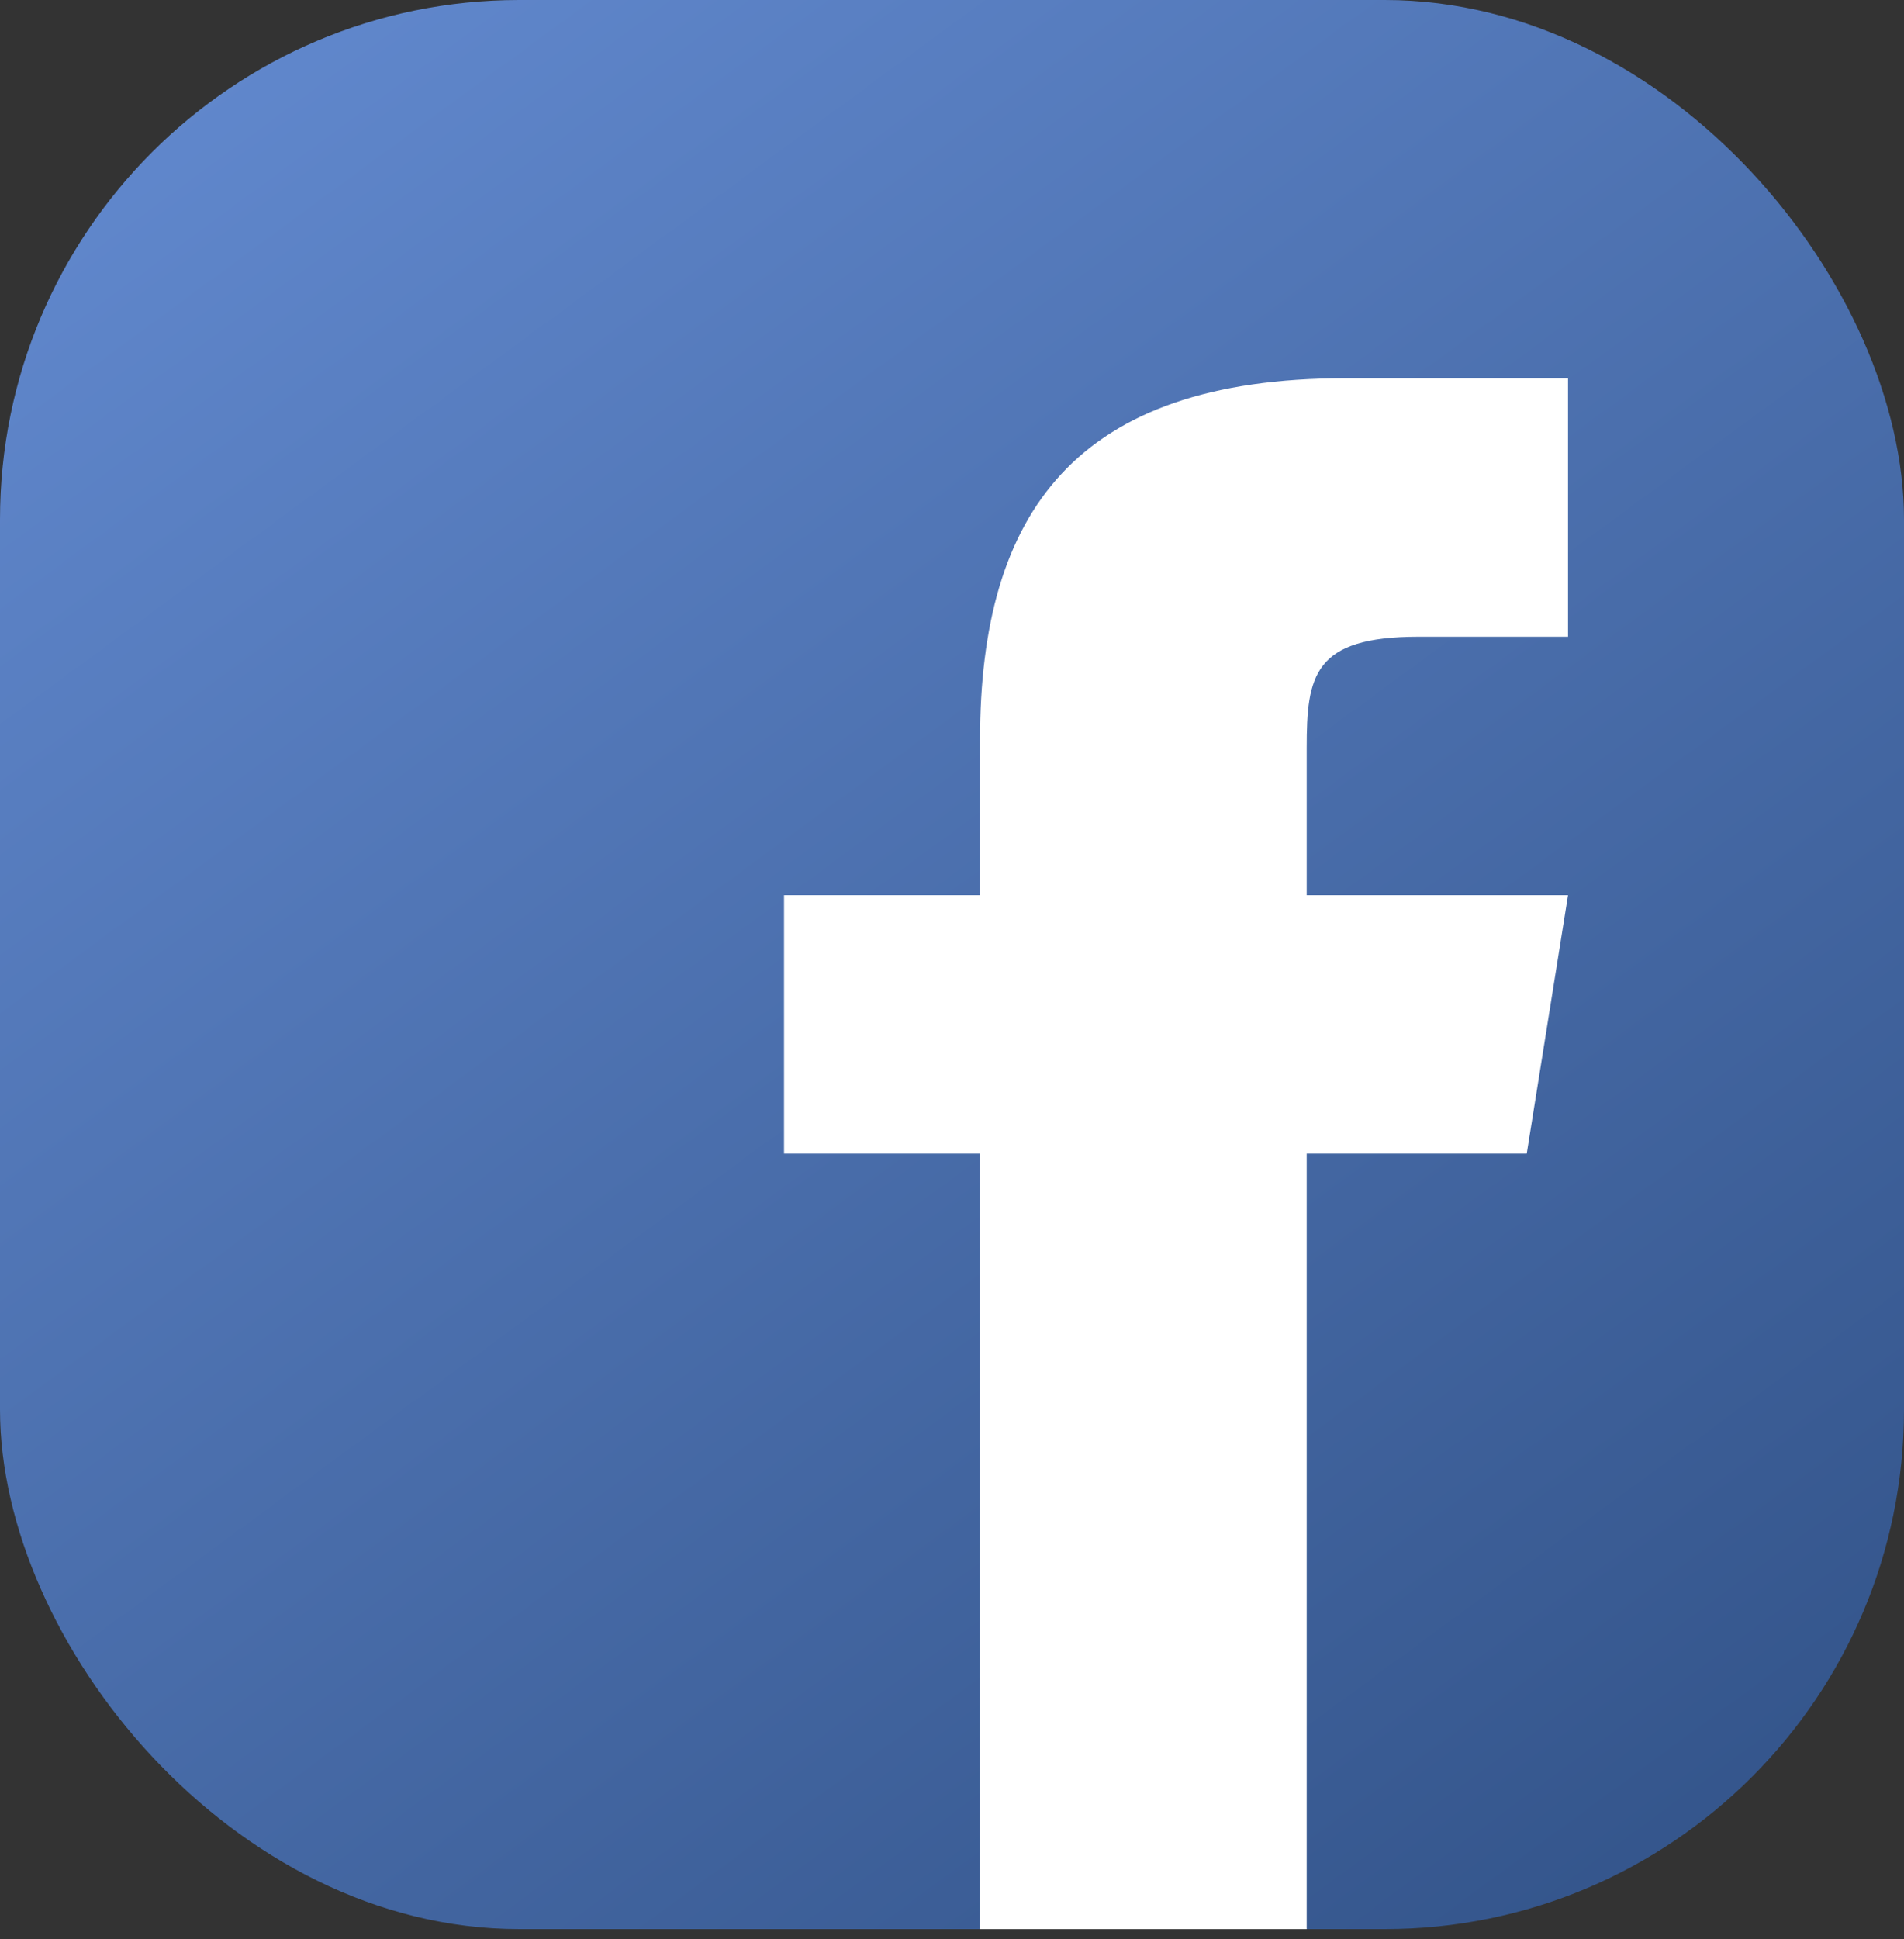
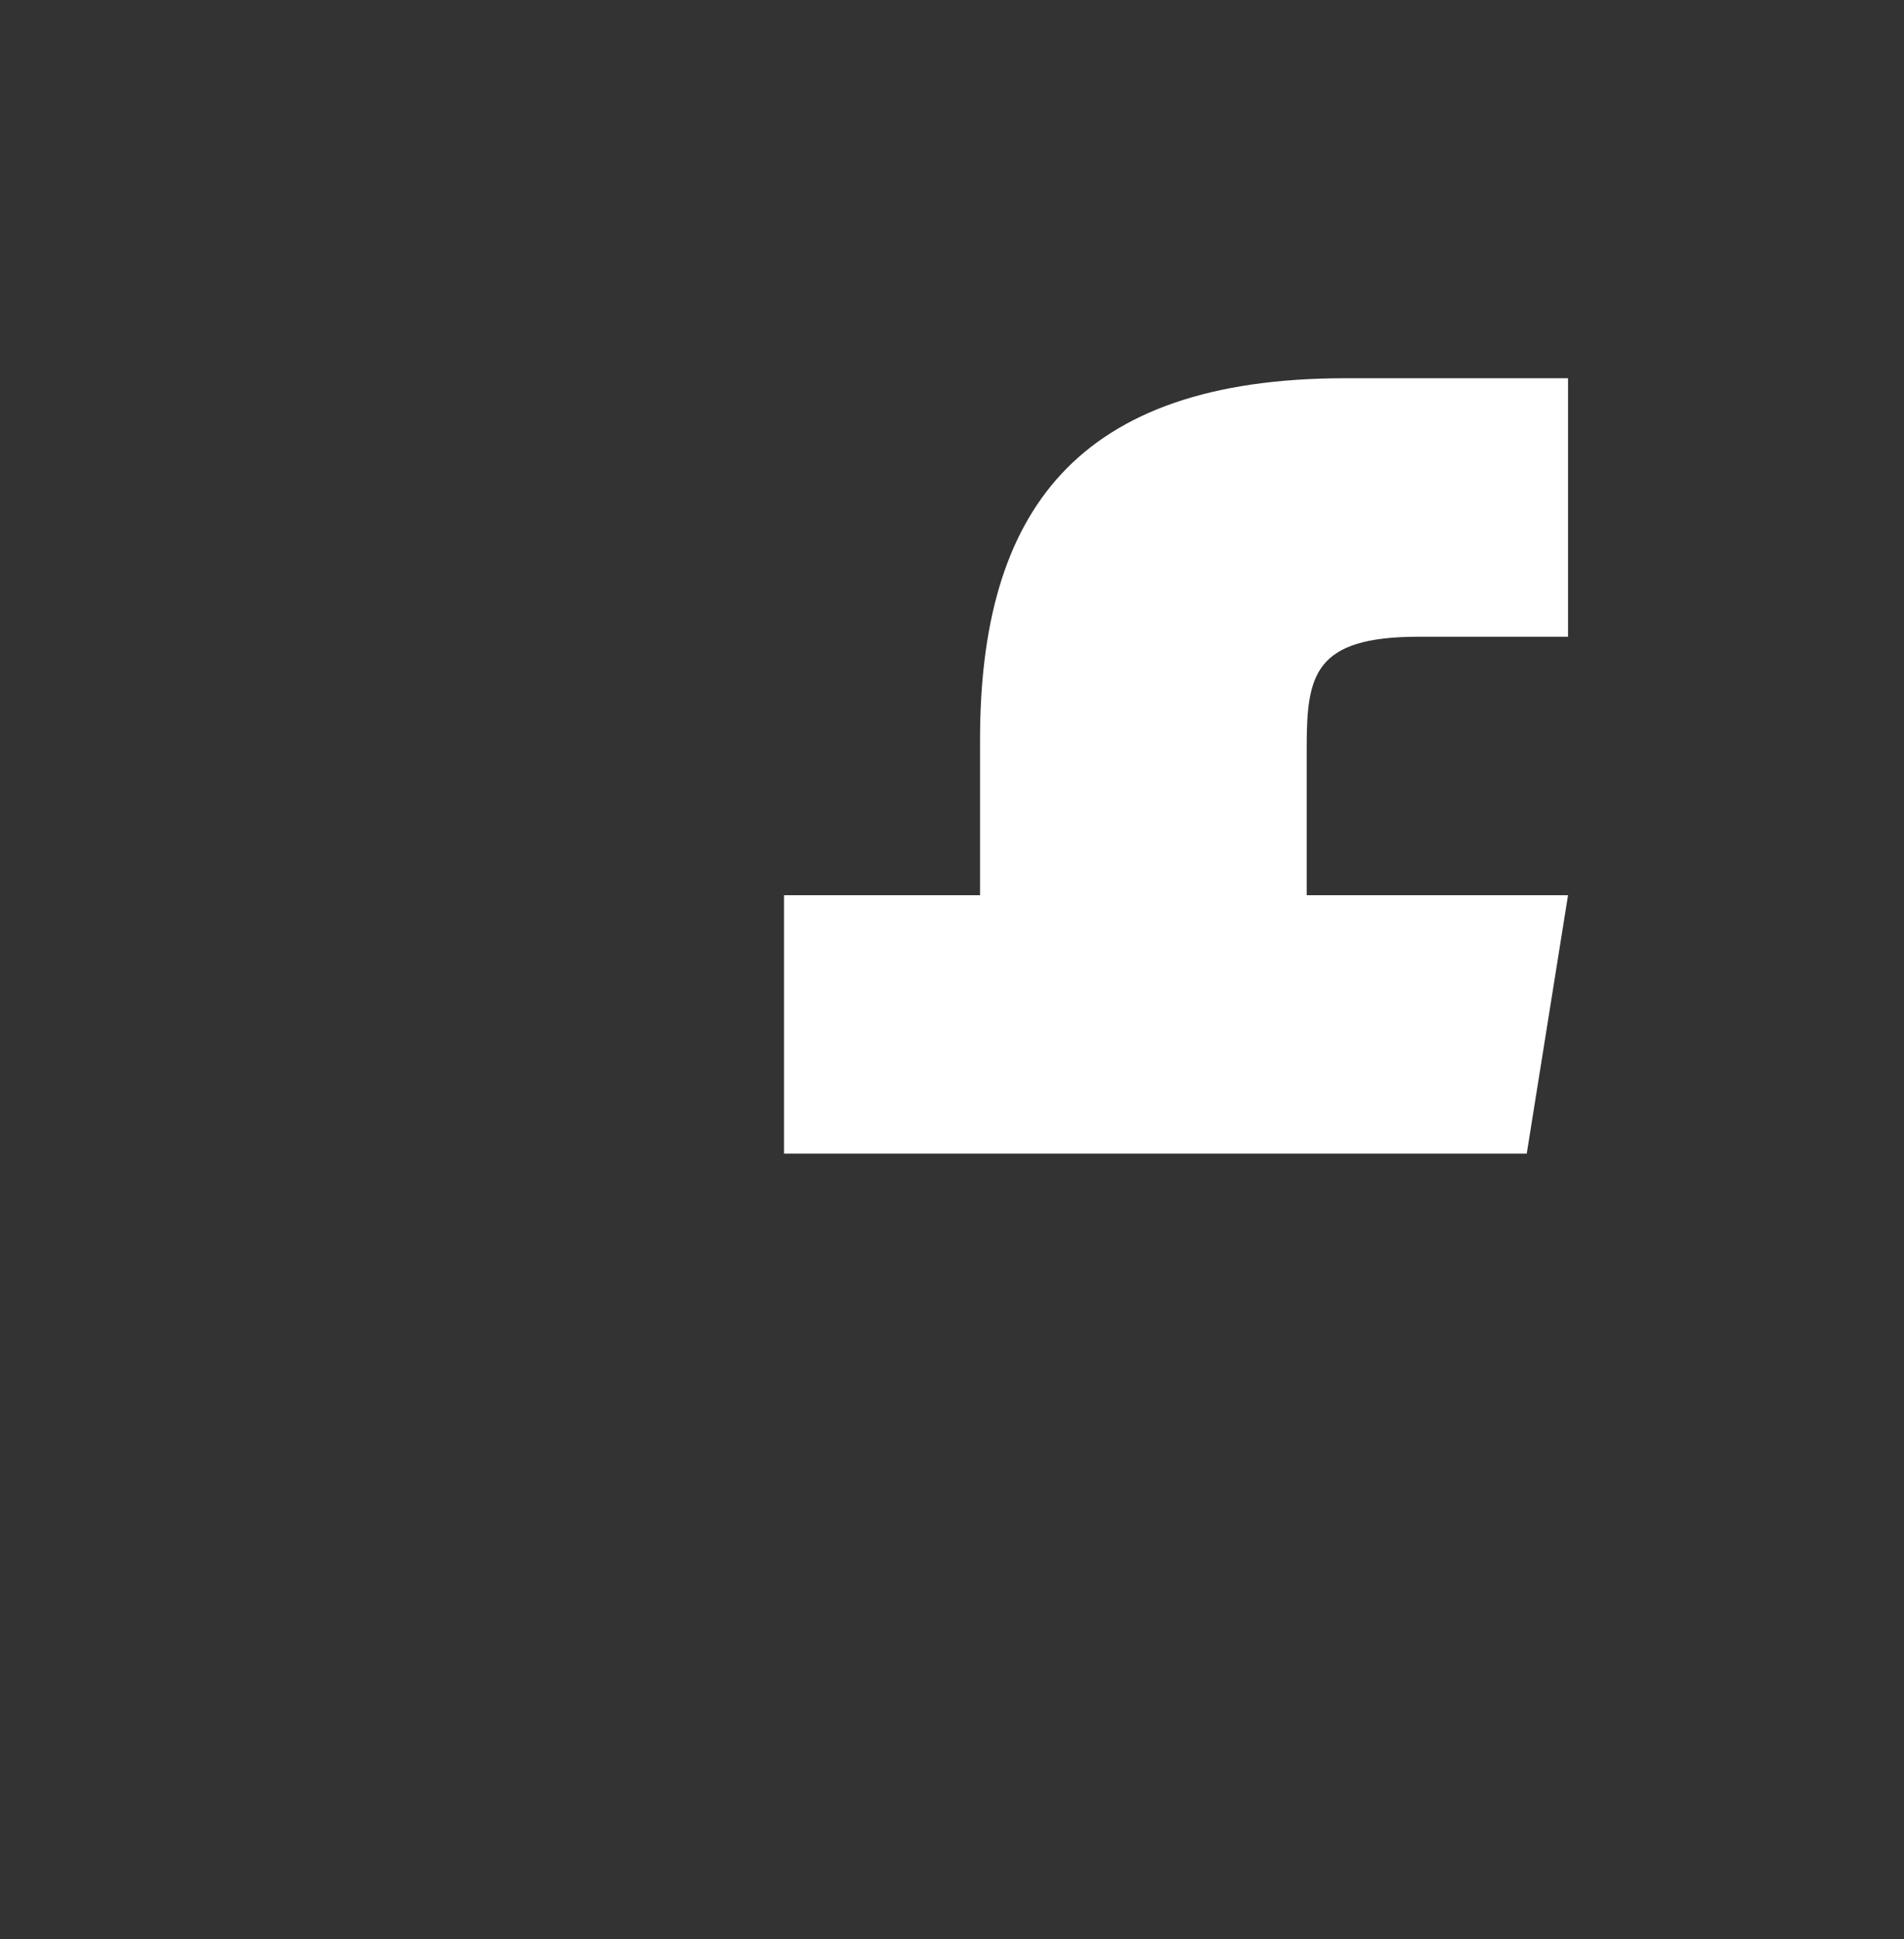
<svg xmlns="http://www.w3.org/2000/svg" width="55" height="56" viewBox="0 0 55 56" fill="none">
  <rect x="0" y="0" width="55" height="56" fill="#333333" stroke="none" />
-   <rect width="55" height="55.704" rx="15" fill="url(#paint0_linear_1_21)" />
-   <path d="M44.102 33.313H37.746V55.704H28.31V33.313H22.648V25.85H28.31V21.353C28.313 14.807 31.063 10.922 38.863 10.922H45.295V18.386H40.979C37.942 18.386 37.746 19.506 37.746 21.601V25.85H45.295L44.102 33.313Z" fill="white" />
+   <path d="M44.102 33.313H37.746V55.704V33.313H22.648V25.85H28.31V21.353C28.313 14.807 31.063 10.922 38.863 10.922H45.295V18.386H40.979C37.942 18.386 37.746 19.506 37.746 21.601V25.85H45.295L44.102 33.313Z" fill="white" />
  <defs>
    <linearGradient id="paint0_linear_1_21" x1="49.069" y1="55.704" x2="8.499" y2="0.491" gradientUnits="userSpaceOnUse">
      <stop stop-color="#33548A" />
      <stop offset="1" stop-color="#6087CC" />
    </linearGradient>
  </defs>
</svg>